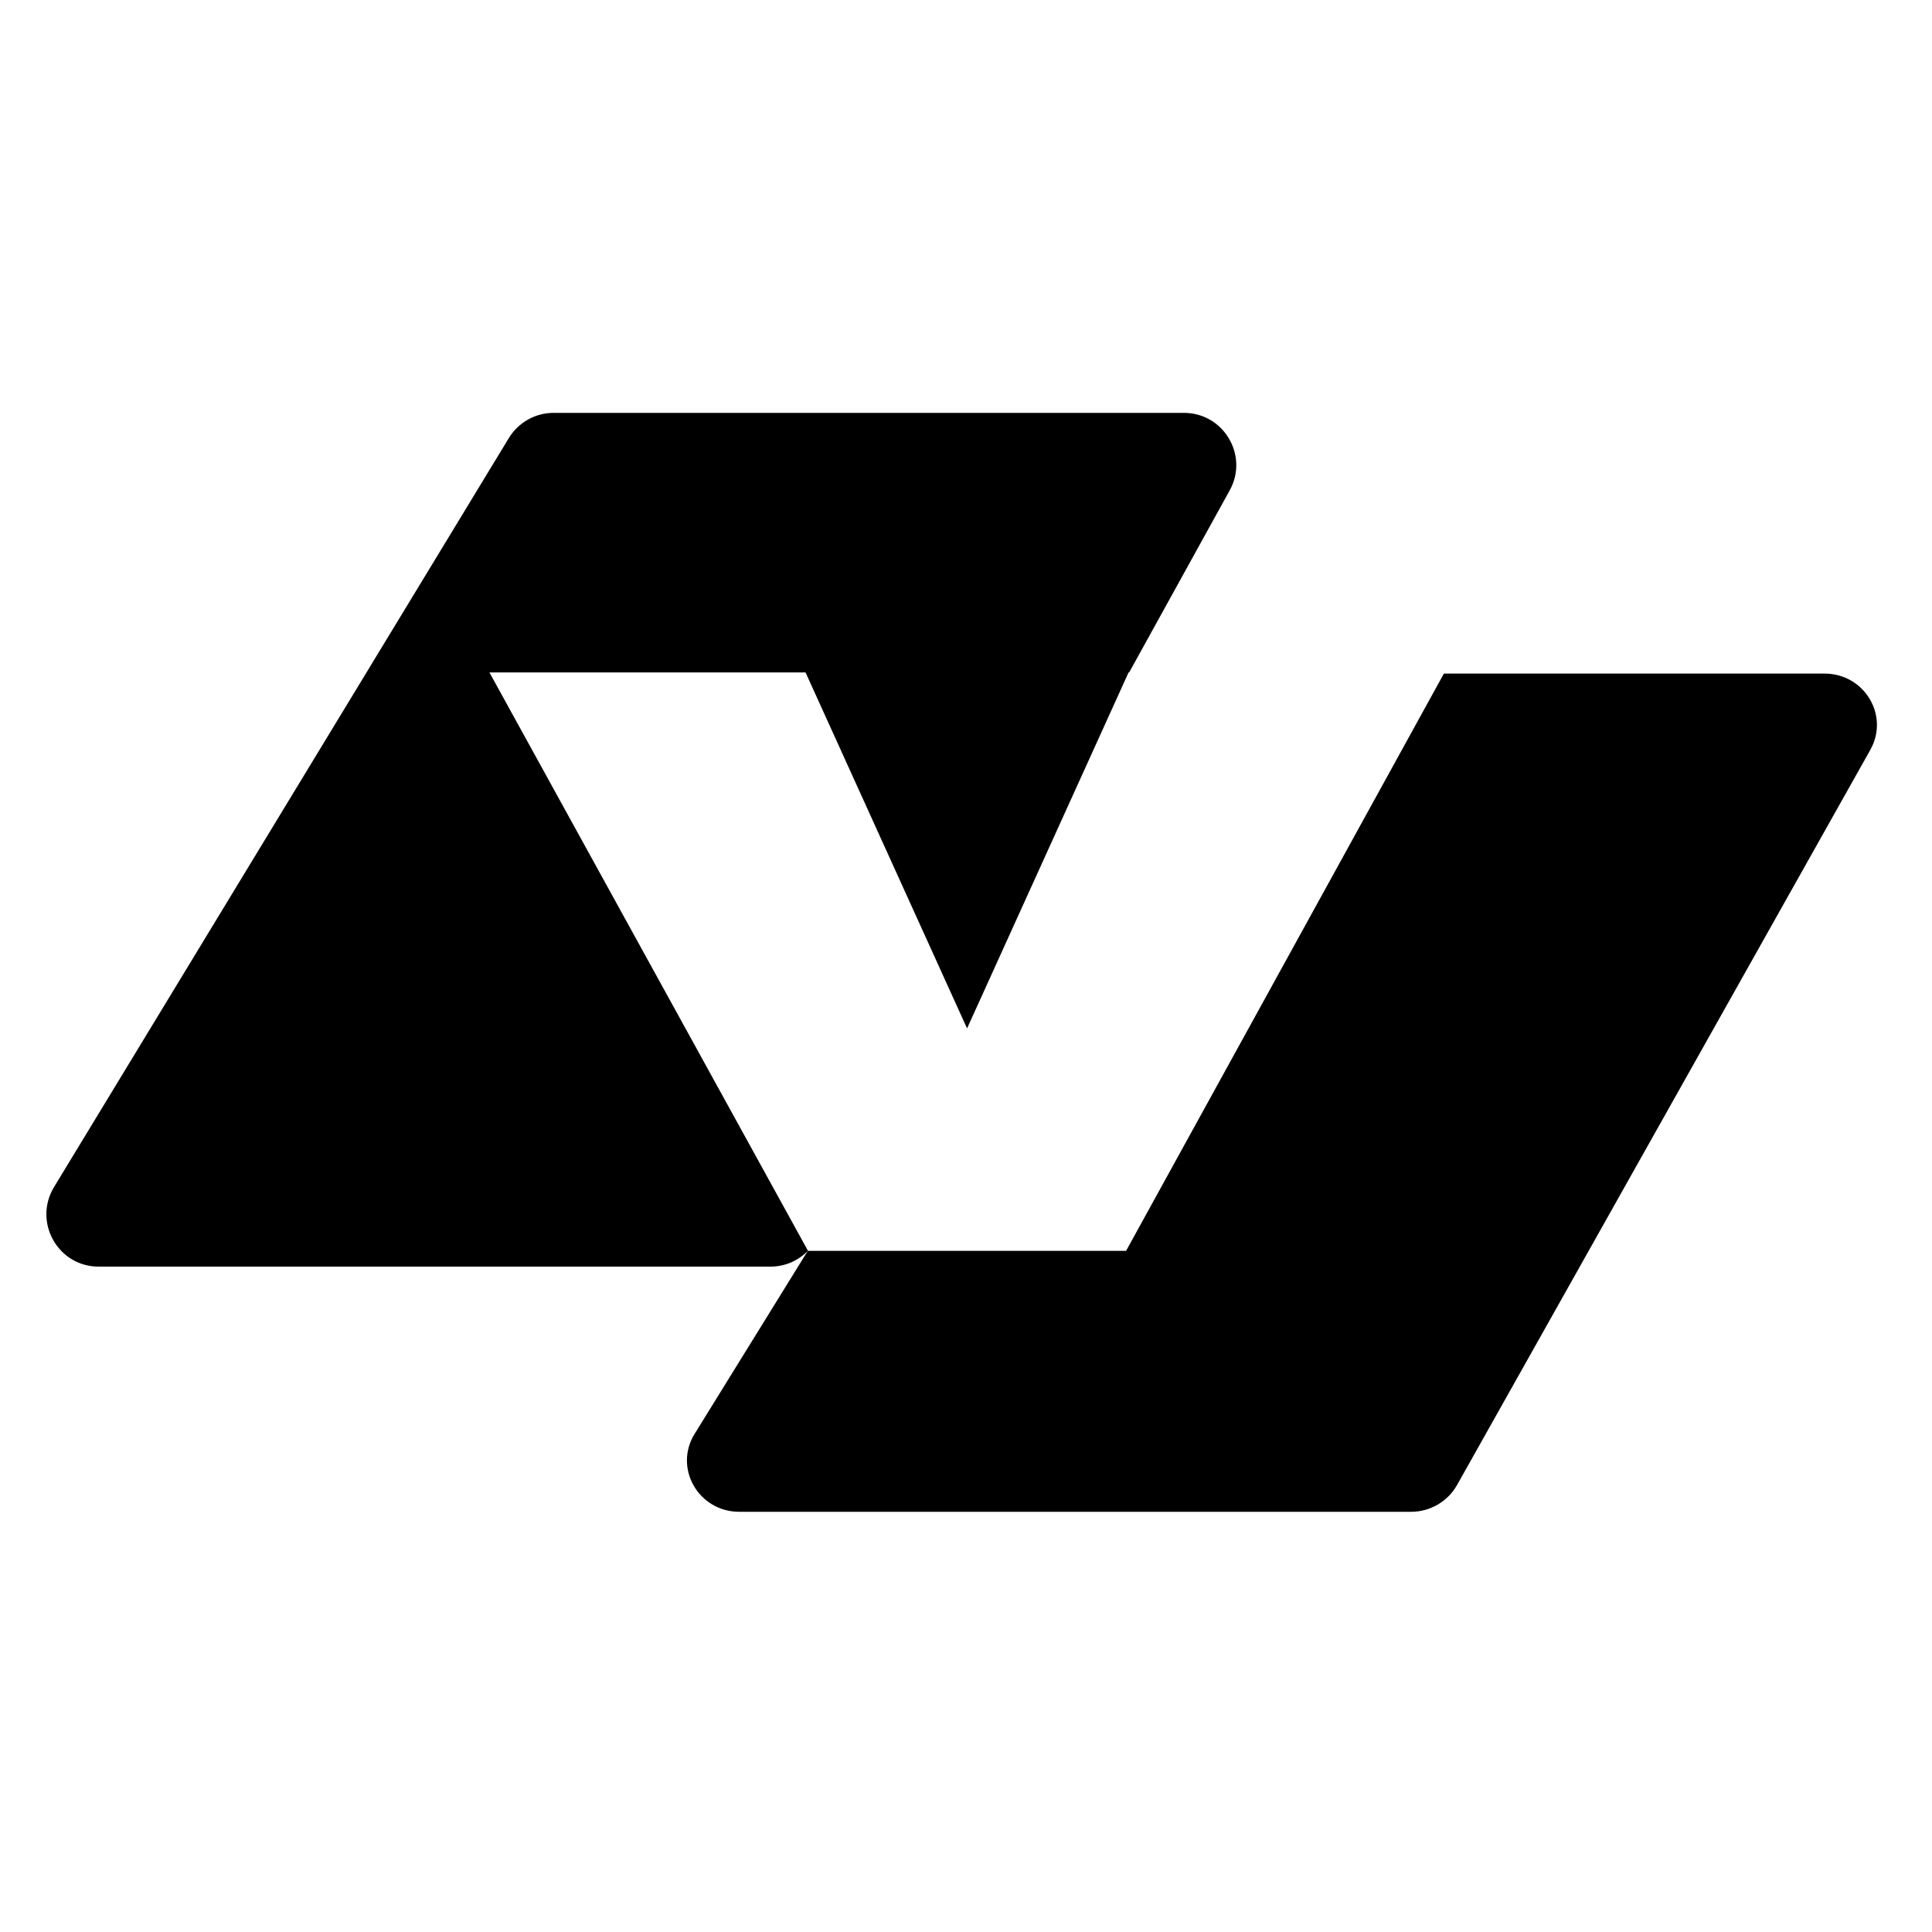
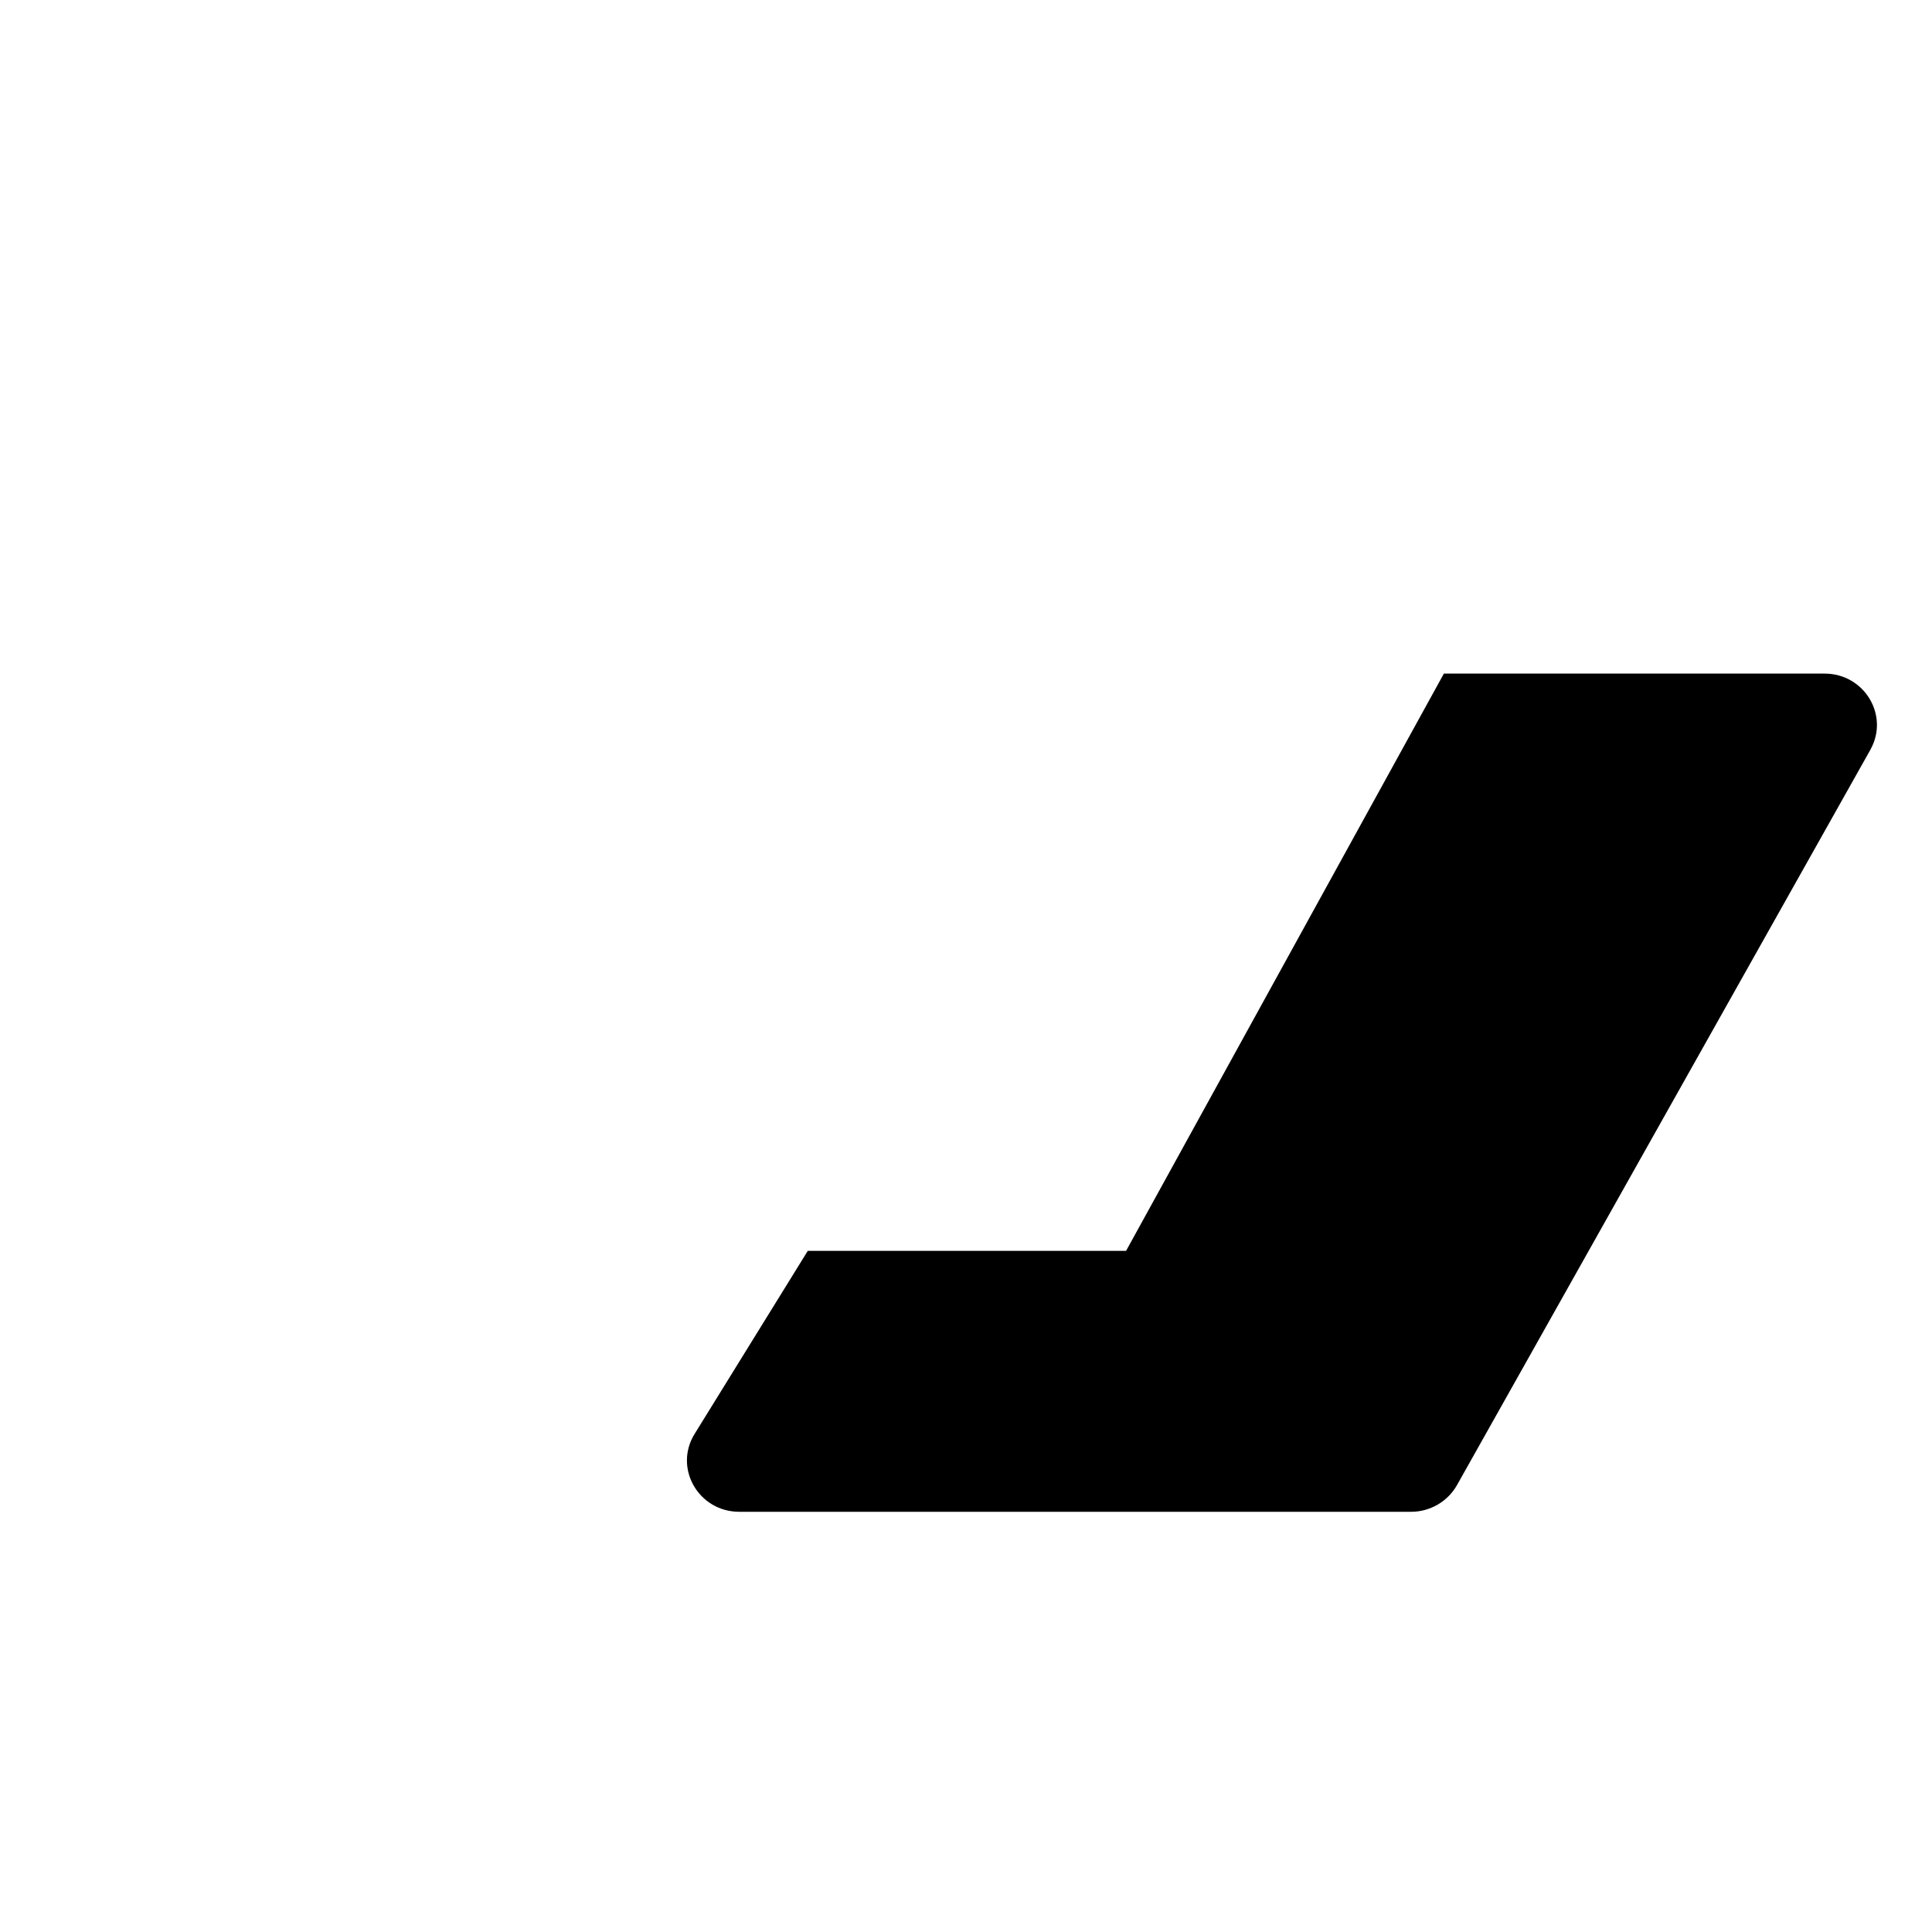
<svg xmlns="http://www.w3.org/2000/svg" id="Layer_1" version="1.1" viewBox="0 0 200 200">
-   <path d="M50.67,69.62l32.97,59.86c-1.01,1.03-2.39,1.64-3.87,1.64H10.21c-4.21,0-6.8-4.61-4.62-8.23L52.68,45.34c.98-1.61,2.74-2.6,4.62-2.6h65.26c4.12,0,6.73,4.42,4.74,8.02l-10.41,18.85h-.06l-16.72,36.85-16.72-36.85h-32.72Z" />
  <path d="M193.63,77.6l-42.81,76.15c-.96,1.69-2.78,2.75-4.74,2.75h-69.55c-4.22,0-6.82-4.53-4.62-8.07l11.71-18.94h32.95l32.9-59.76h39.41c4.12,0,6.73,4.34,4.74,7.88Z" />
</svg>